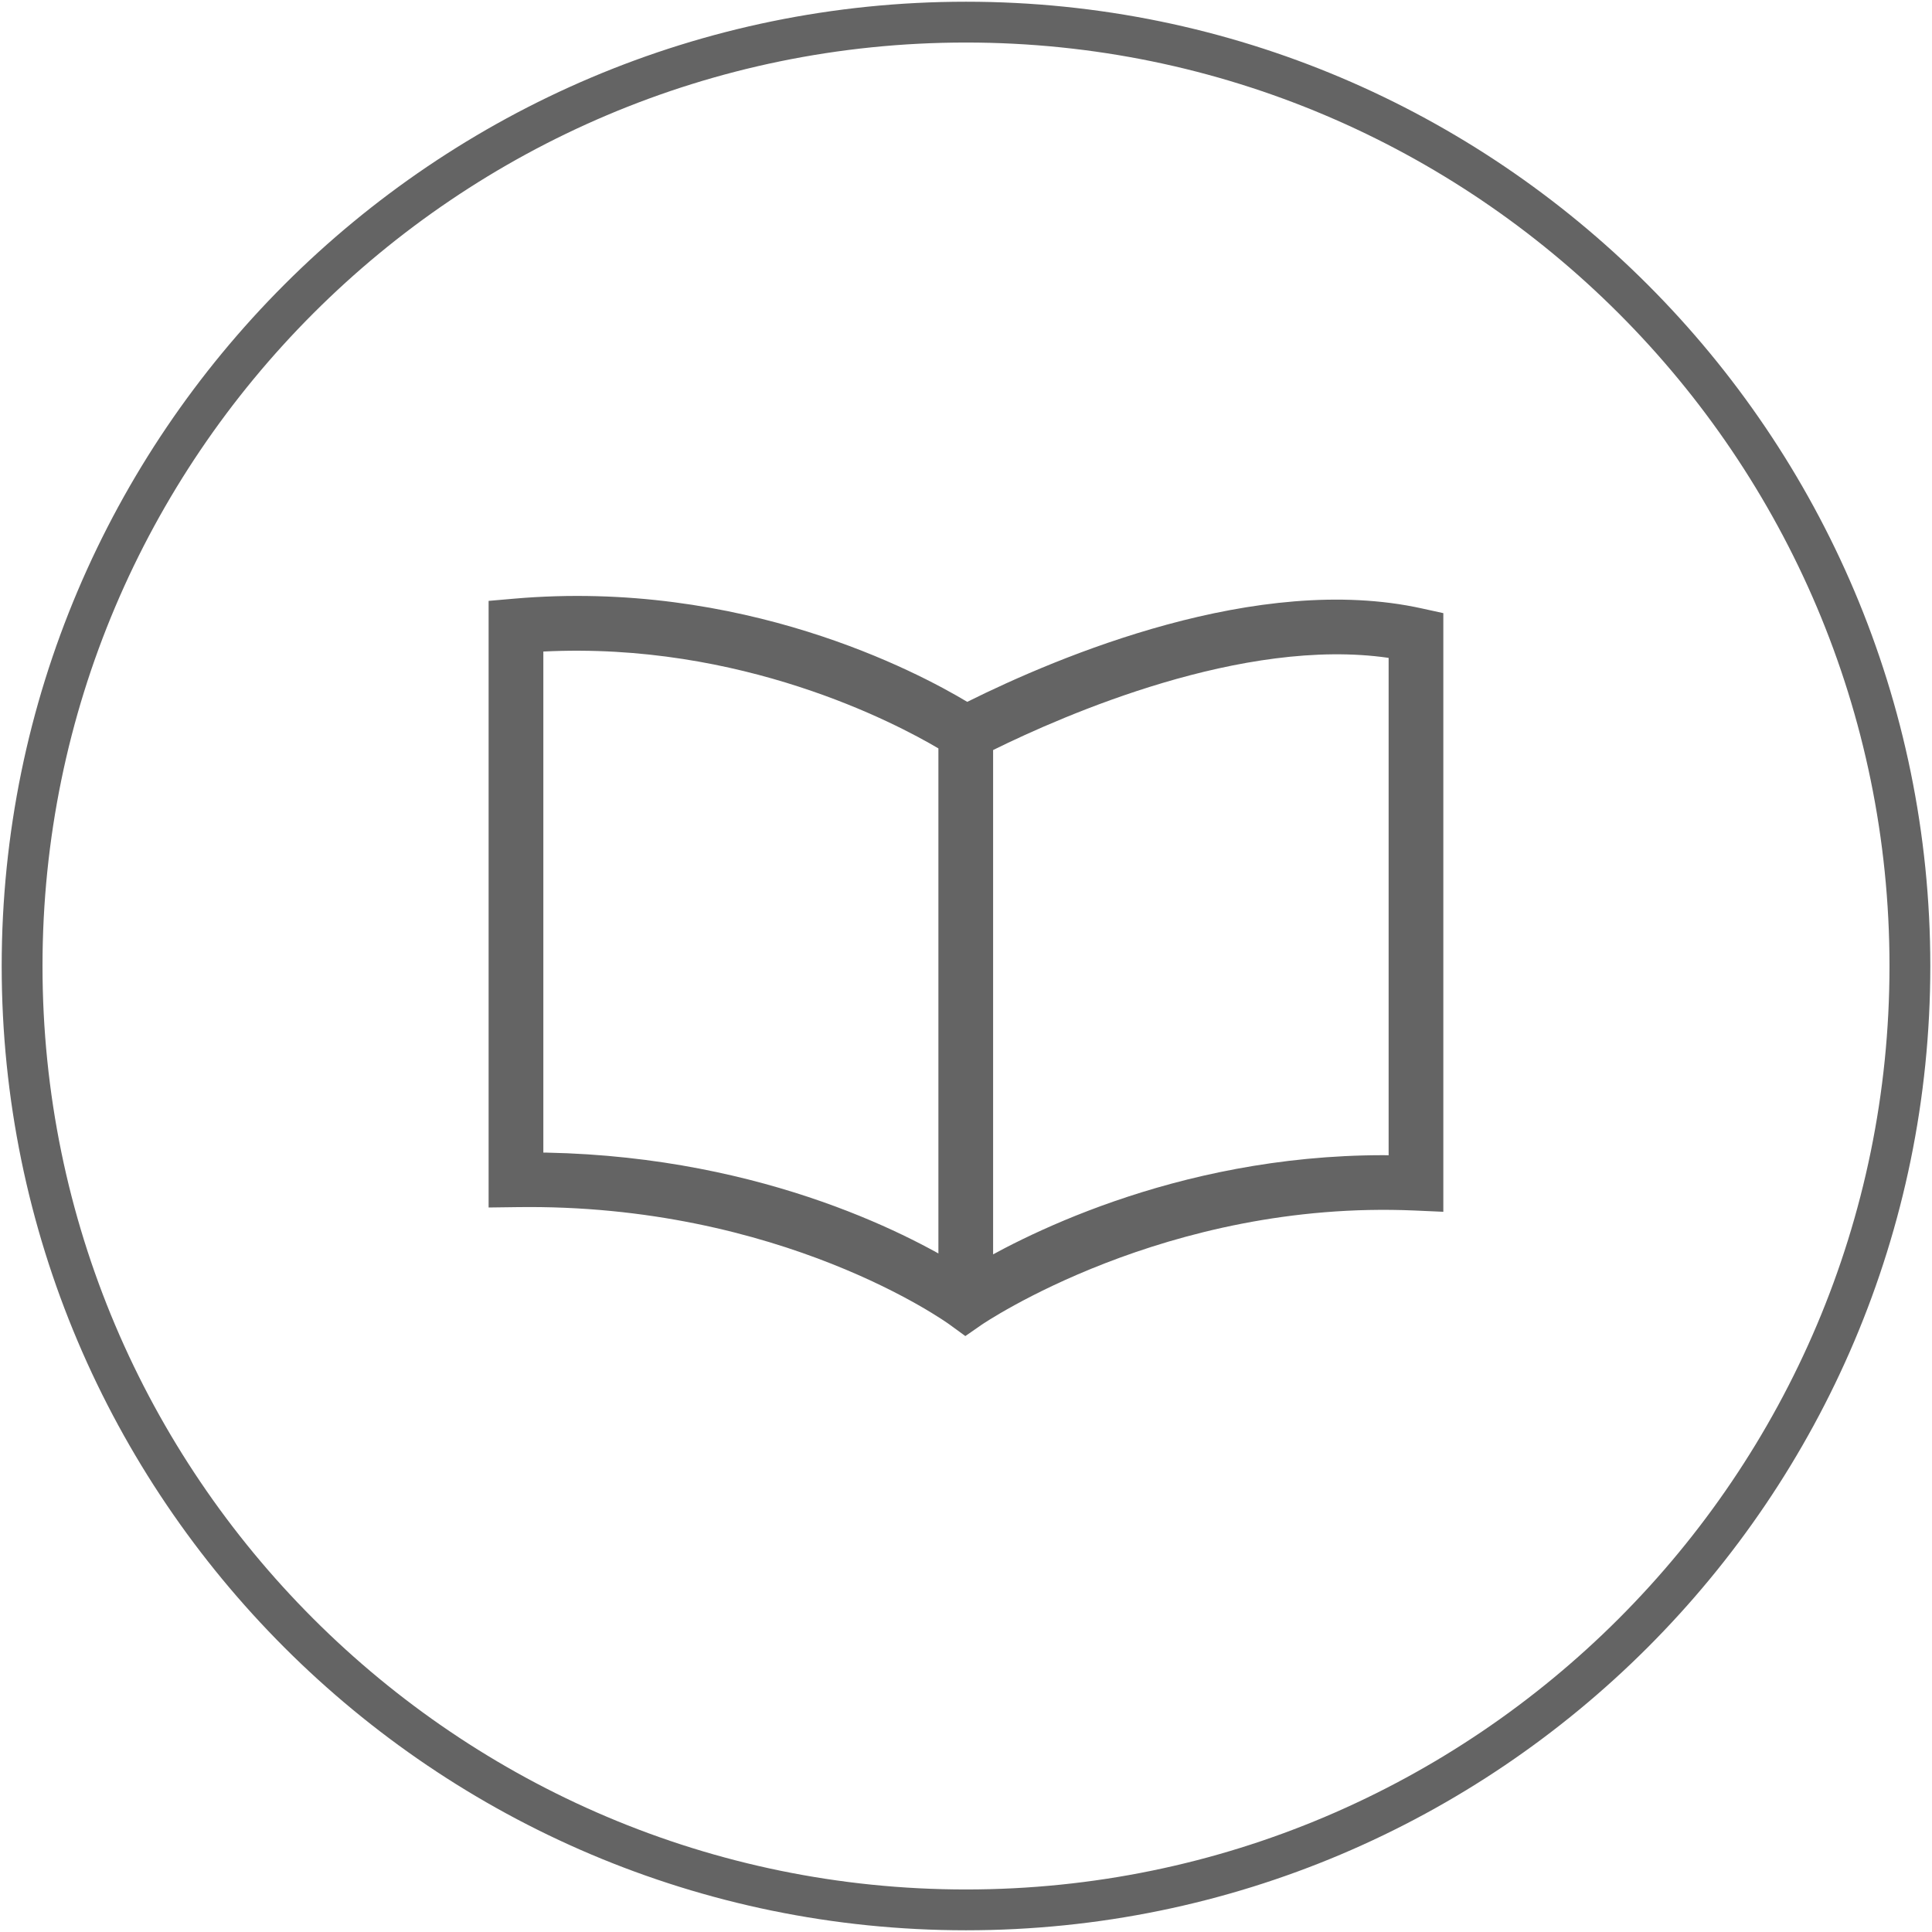
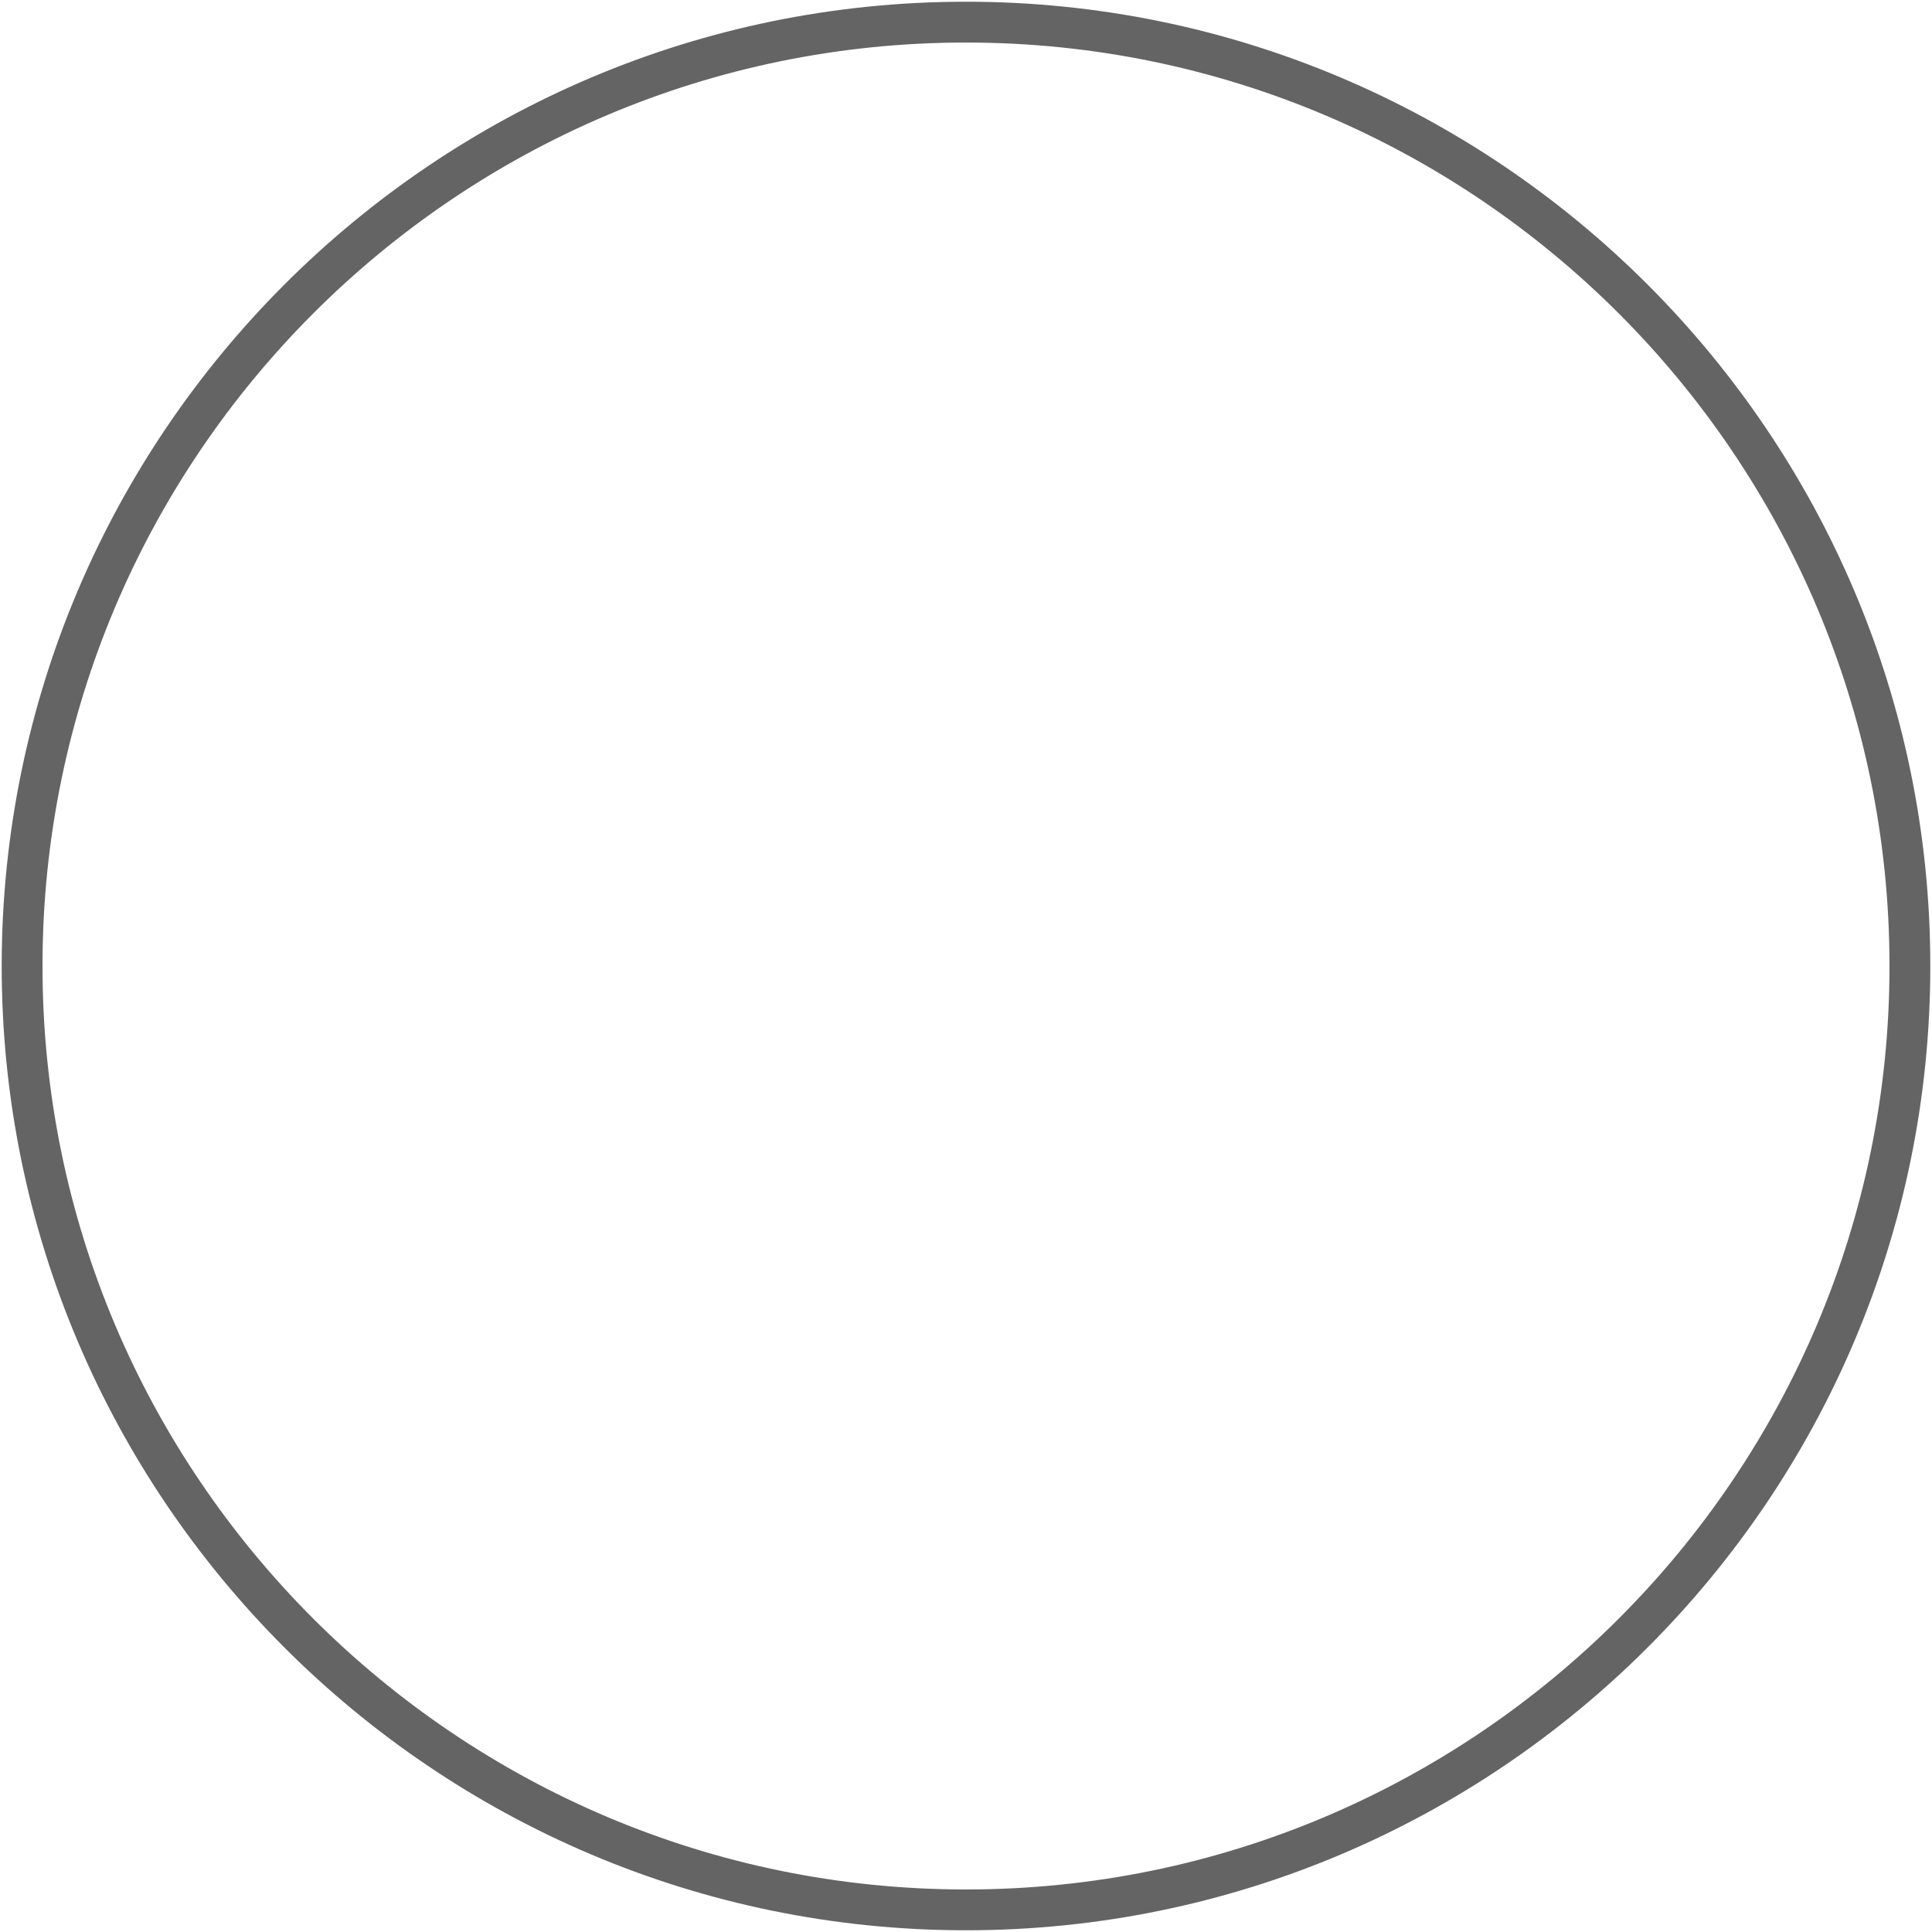
<svg xmlns="http://www.w3.org/2000/svg" data-name="&amp;lt;Layer&amp;gt;" width="64" height="64" viewBox="0 0 64 64">
  <path d="M32 63.267c17.24 0 31.268-14.025 31.268-31.265S49.24.733 32 .733.732 14.761.732 32.002 14.76 63.267 32 63.267z" fill="none" stroke="#646464" stroke-width="1.352" />
-   <path d="M17.999 38.793v-17.21c6.557-.328 11.663 2.368 13.087 3.209v18.091h1.812V24.846c2.371-1.169 8.282-3.753 13.102-3.053V38.27c-.057-.003-.114-.003-.171-.003-6.972 0-12.195 2.804-13.827 3.798-1.569-.998-6.539-3.735-13.887-3.883h-1.929V40l.92-.012c8.787-.132 14.295 3.85 14.349 3.889l.523.382.529-.367c.06-.042 6.103-4.153 14.358-3.792l.947.042V20.311l-.712-.156c-5.433-1.199-12.038 1.59-15.059 3.095-1.647-.989-7.465-4.078-15.026-3.417l-.829.072v18.454" fill="#646464" />
</svg>